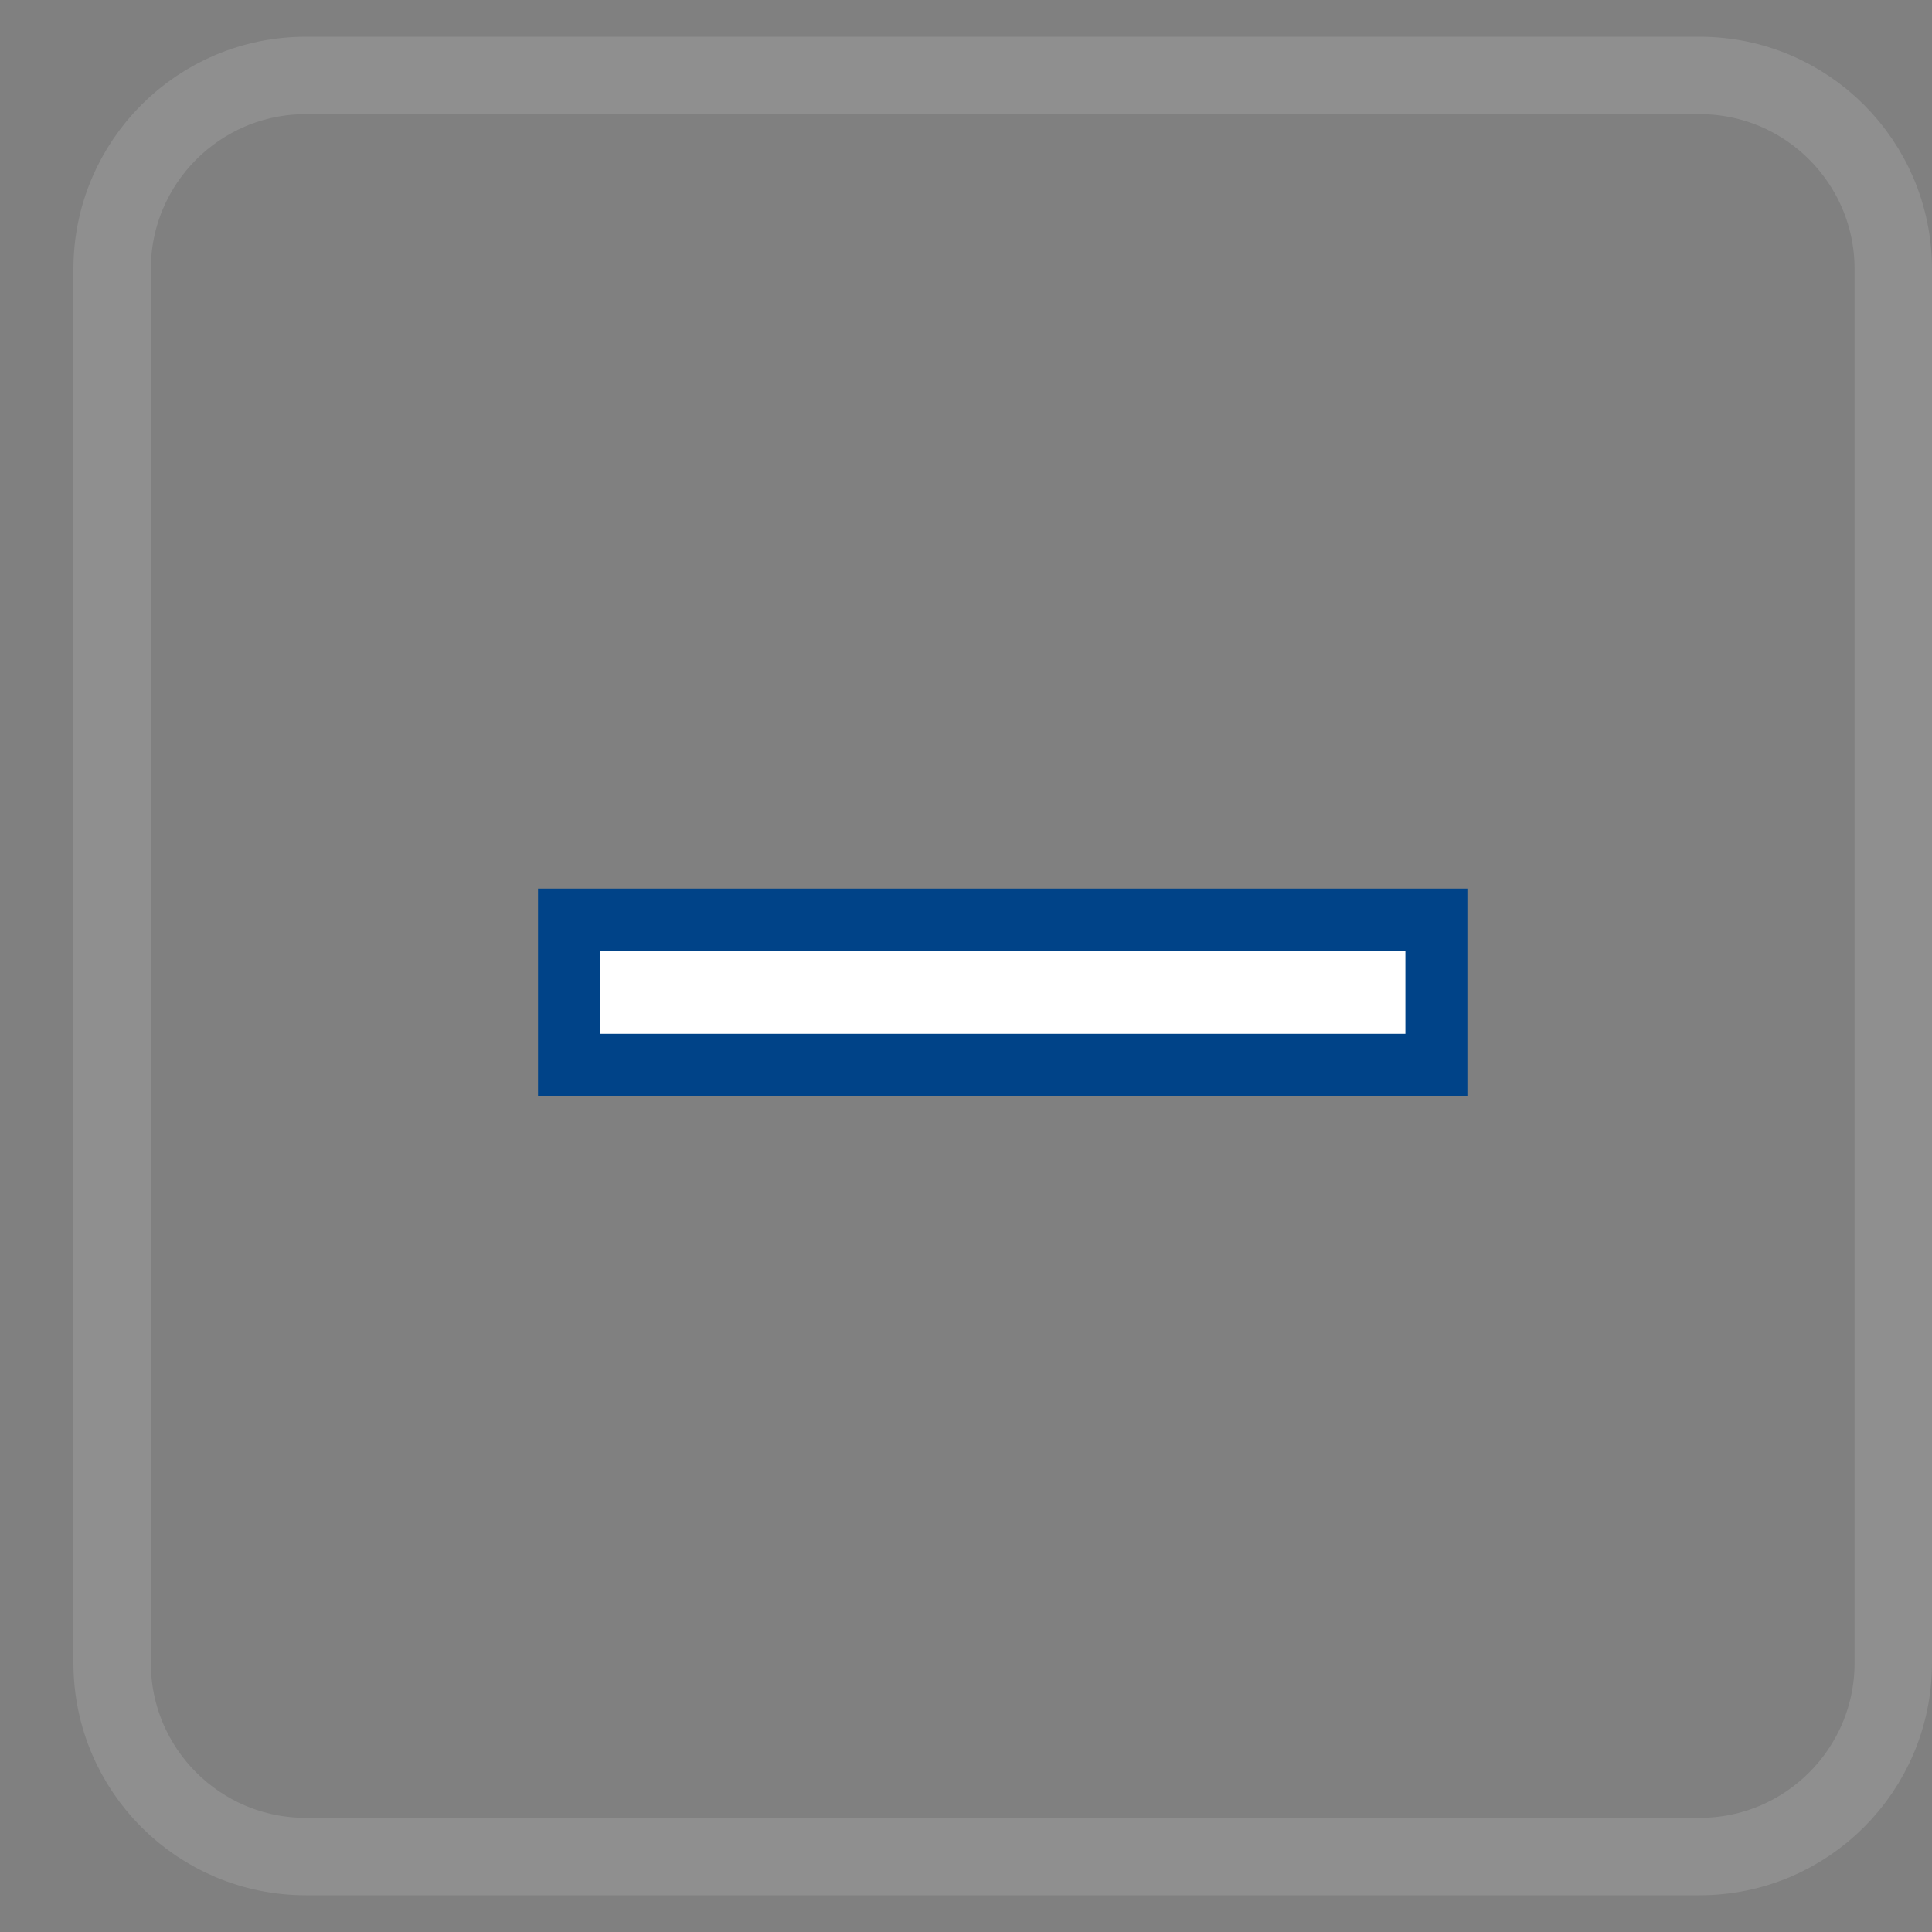
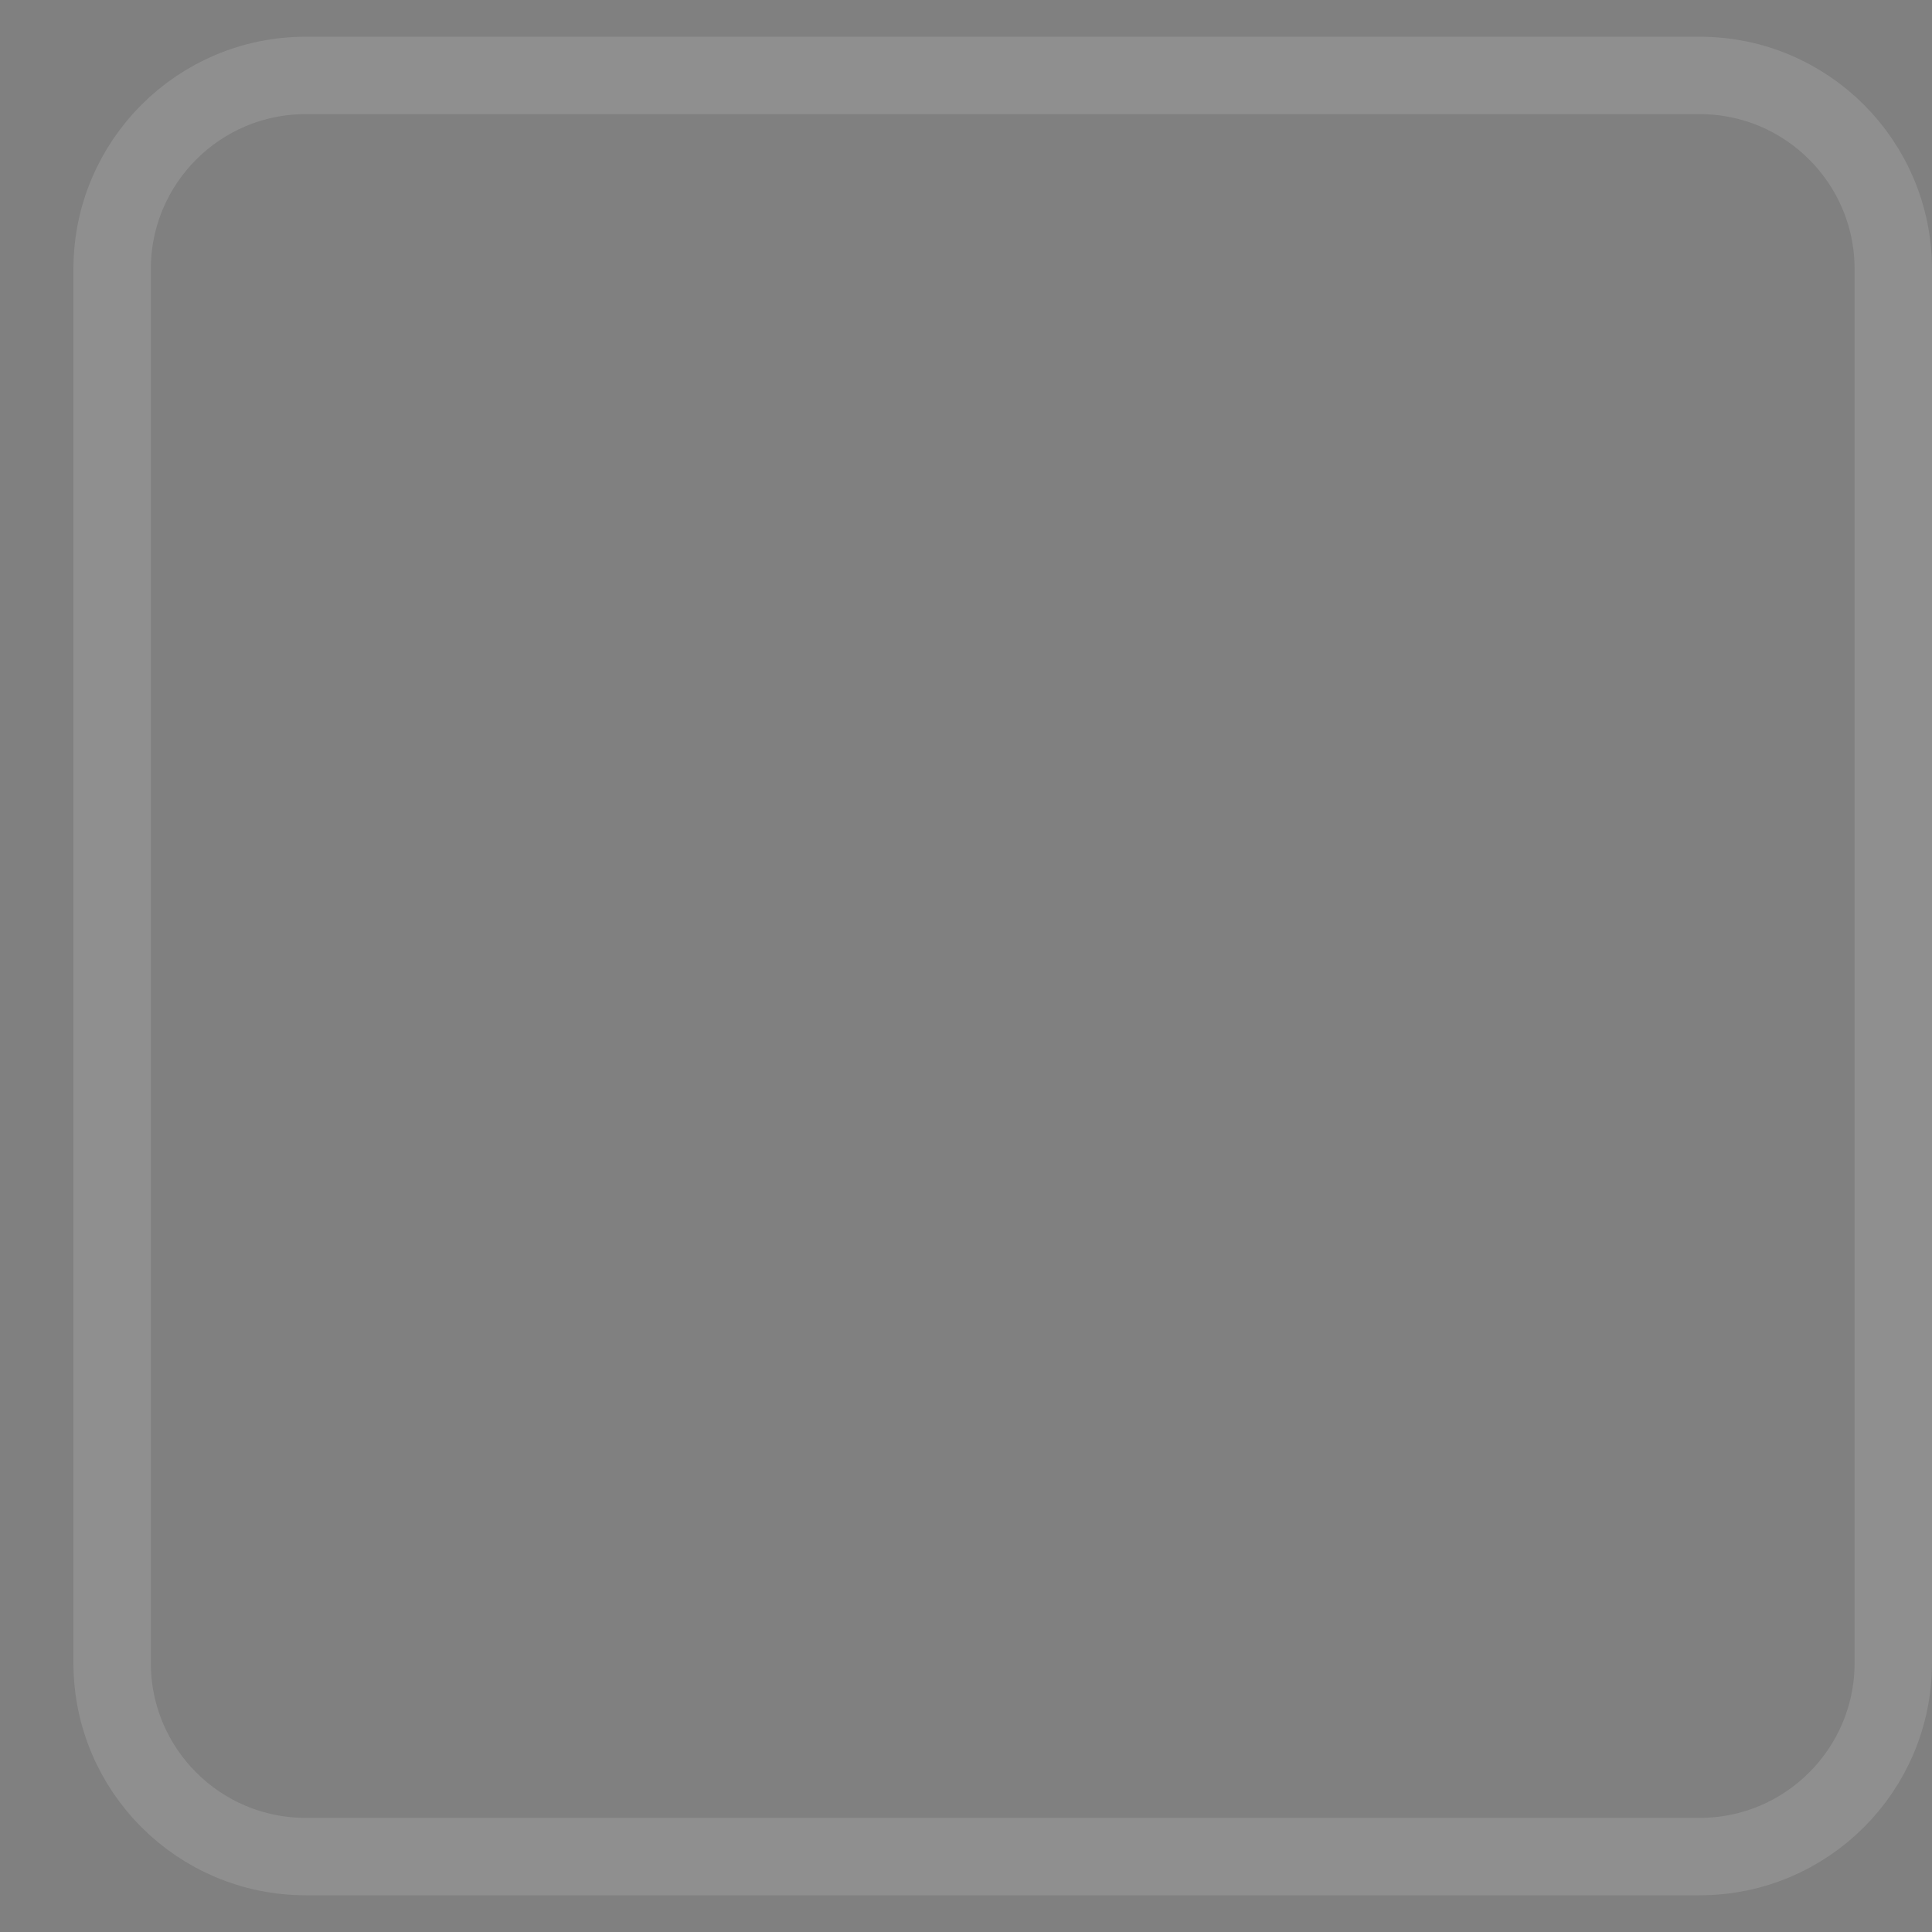
<svg xmlns="http://www.w3.org/2000/svg" width="25" height="25" viewBox="0 0 25 25" fill="none">
  <rect x="0" y="0" width="25" height="25" fill="#808080" stroke="none" />
  <g id="SVG">
-     <path id="Vector" d="M11.634 13.779H7.363V11.899H11.634H14.338H18.587V13.779H14.338H11.634Z" fill="white" stroke="#004388" stroke-width="0.802" />
    <path id="Vector_2" d="M21.994 0.976H3.956C2.573 0.976 1.451 2.098 1.451 3.481V21.519C1.451 22.902 2.573 24.024 3.956 24.024H21.994C23.377 24.024 24.499 22.902 24.499 21.519V3.481C24.499 2.098 23.377 0.976 21.994 0.976Z" stroke="white" stroke-opacity="0.12" stroke-width="1.002" />
  </g>
</svg>